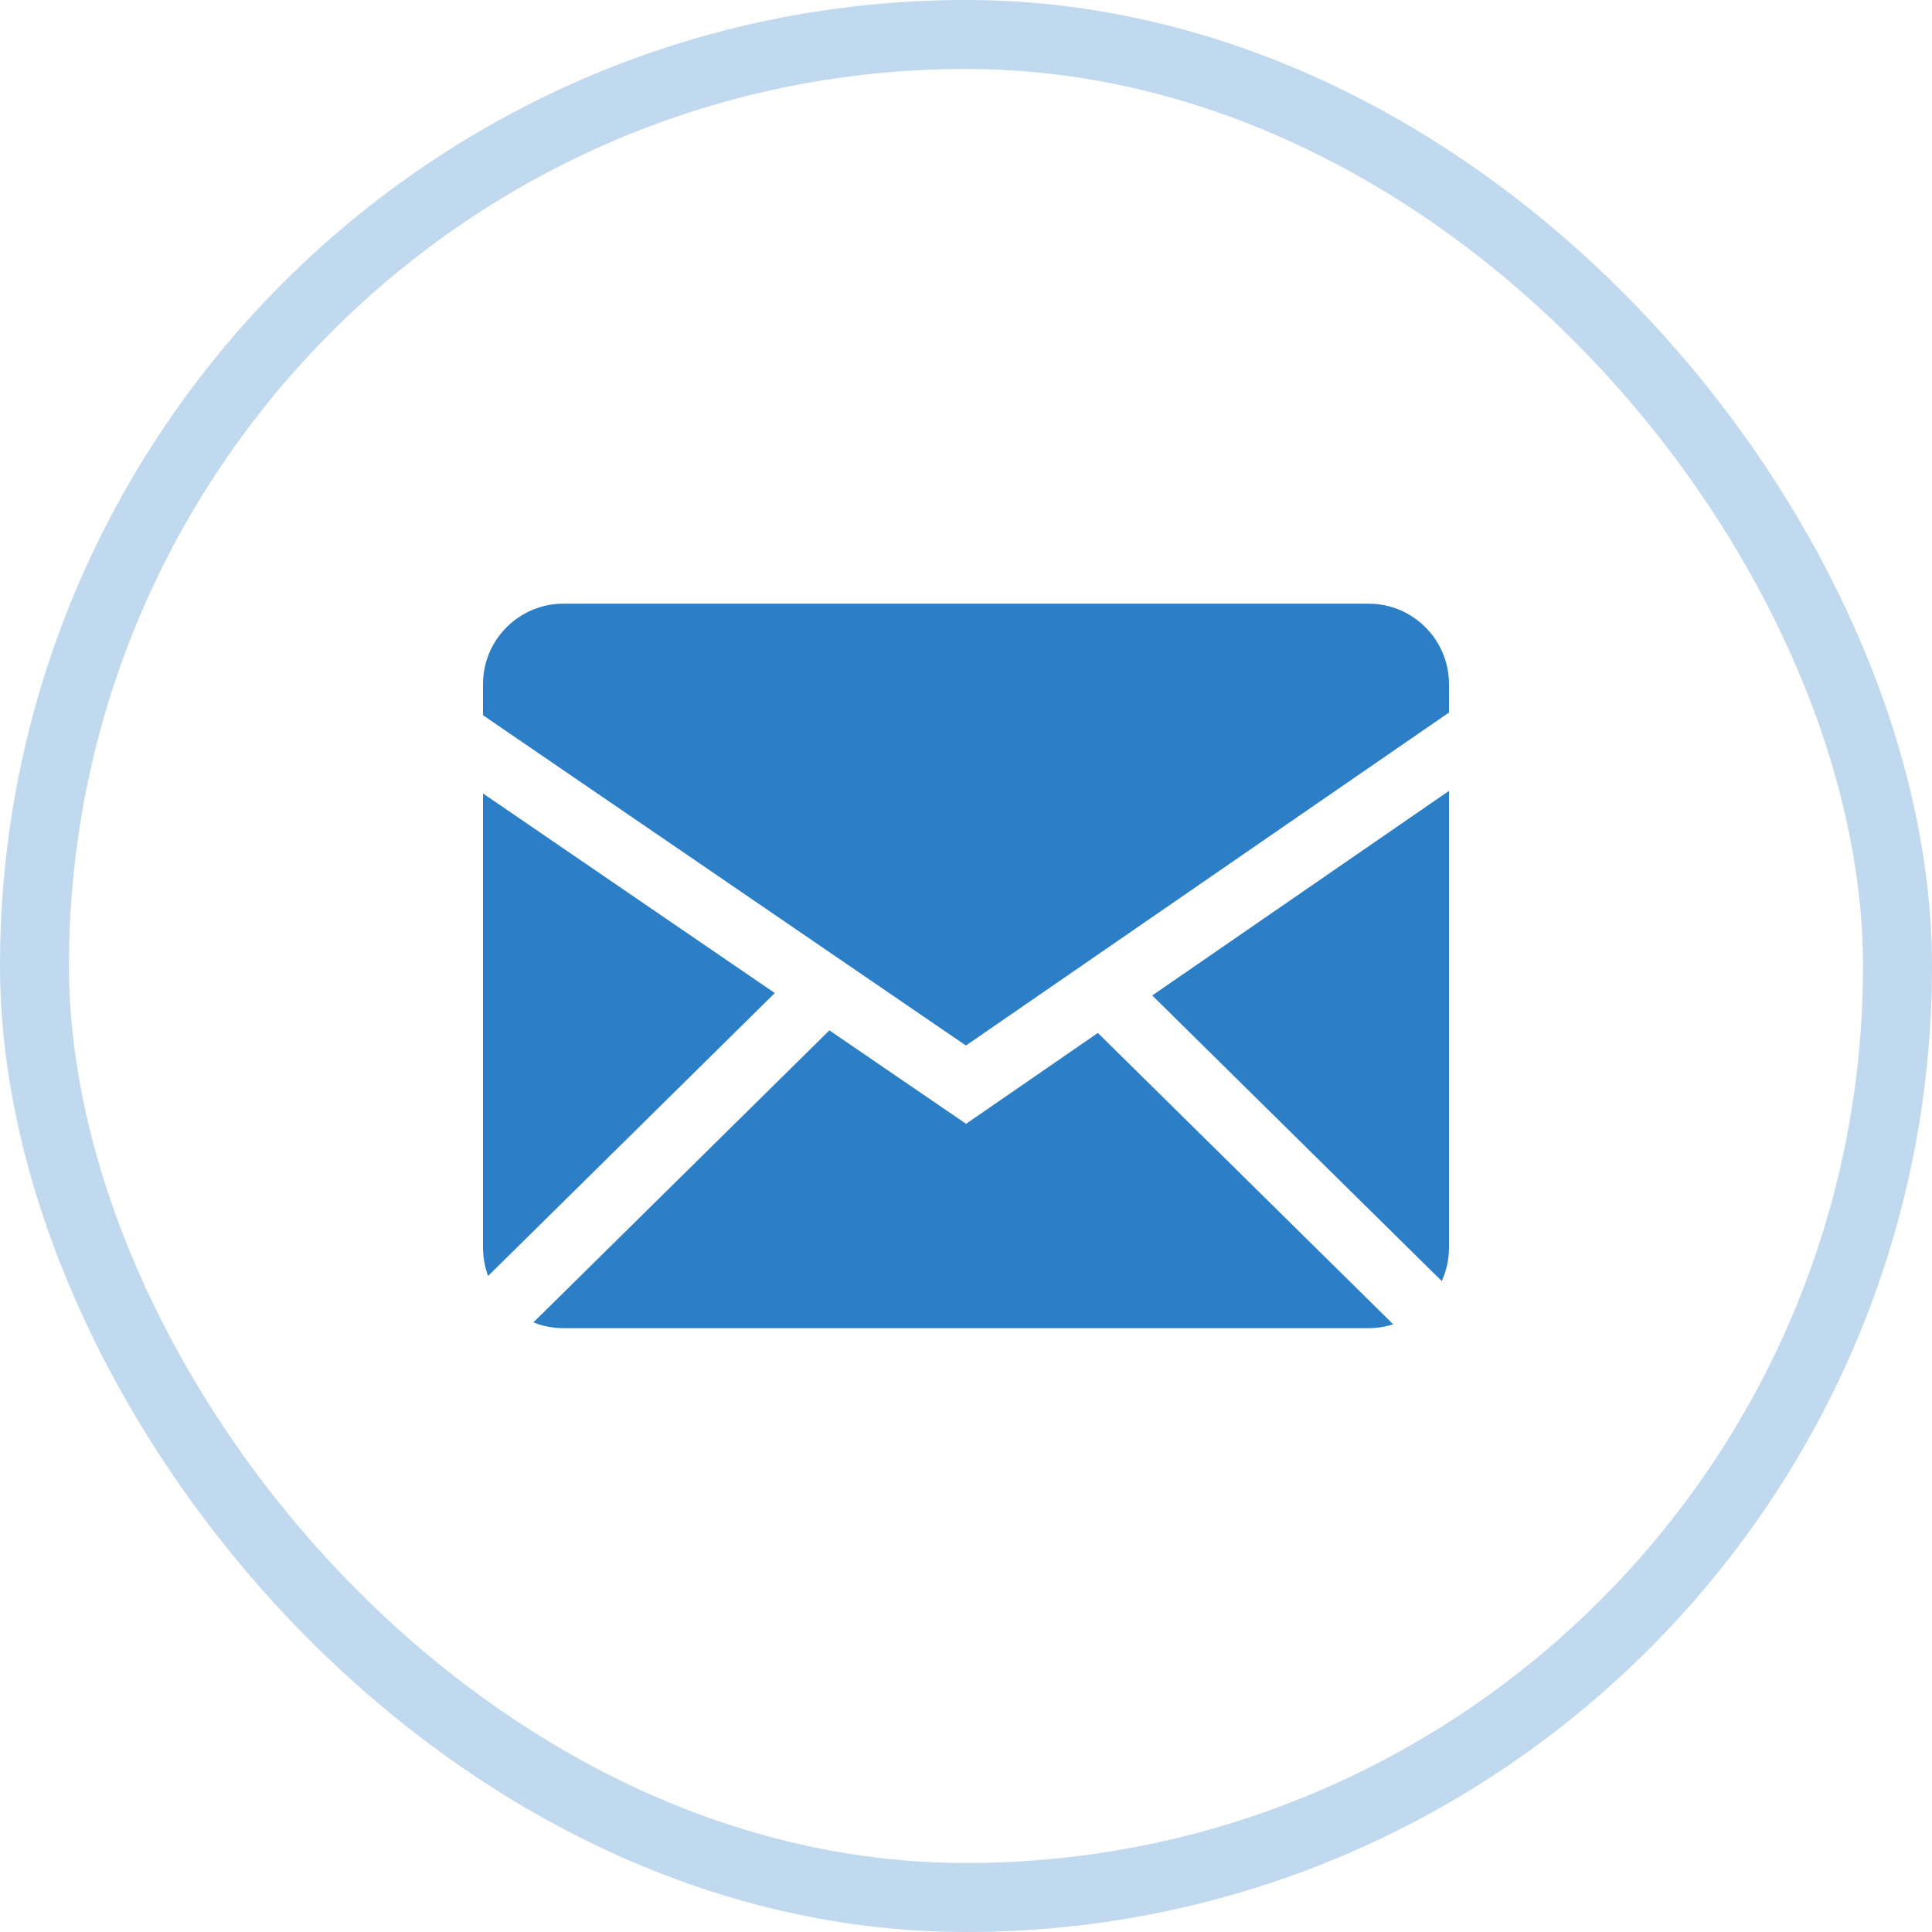
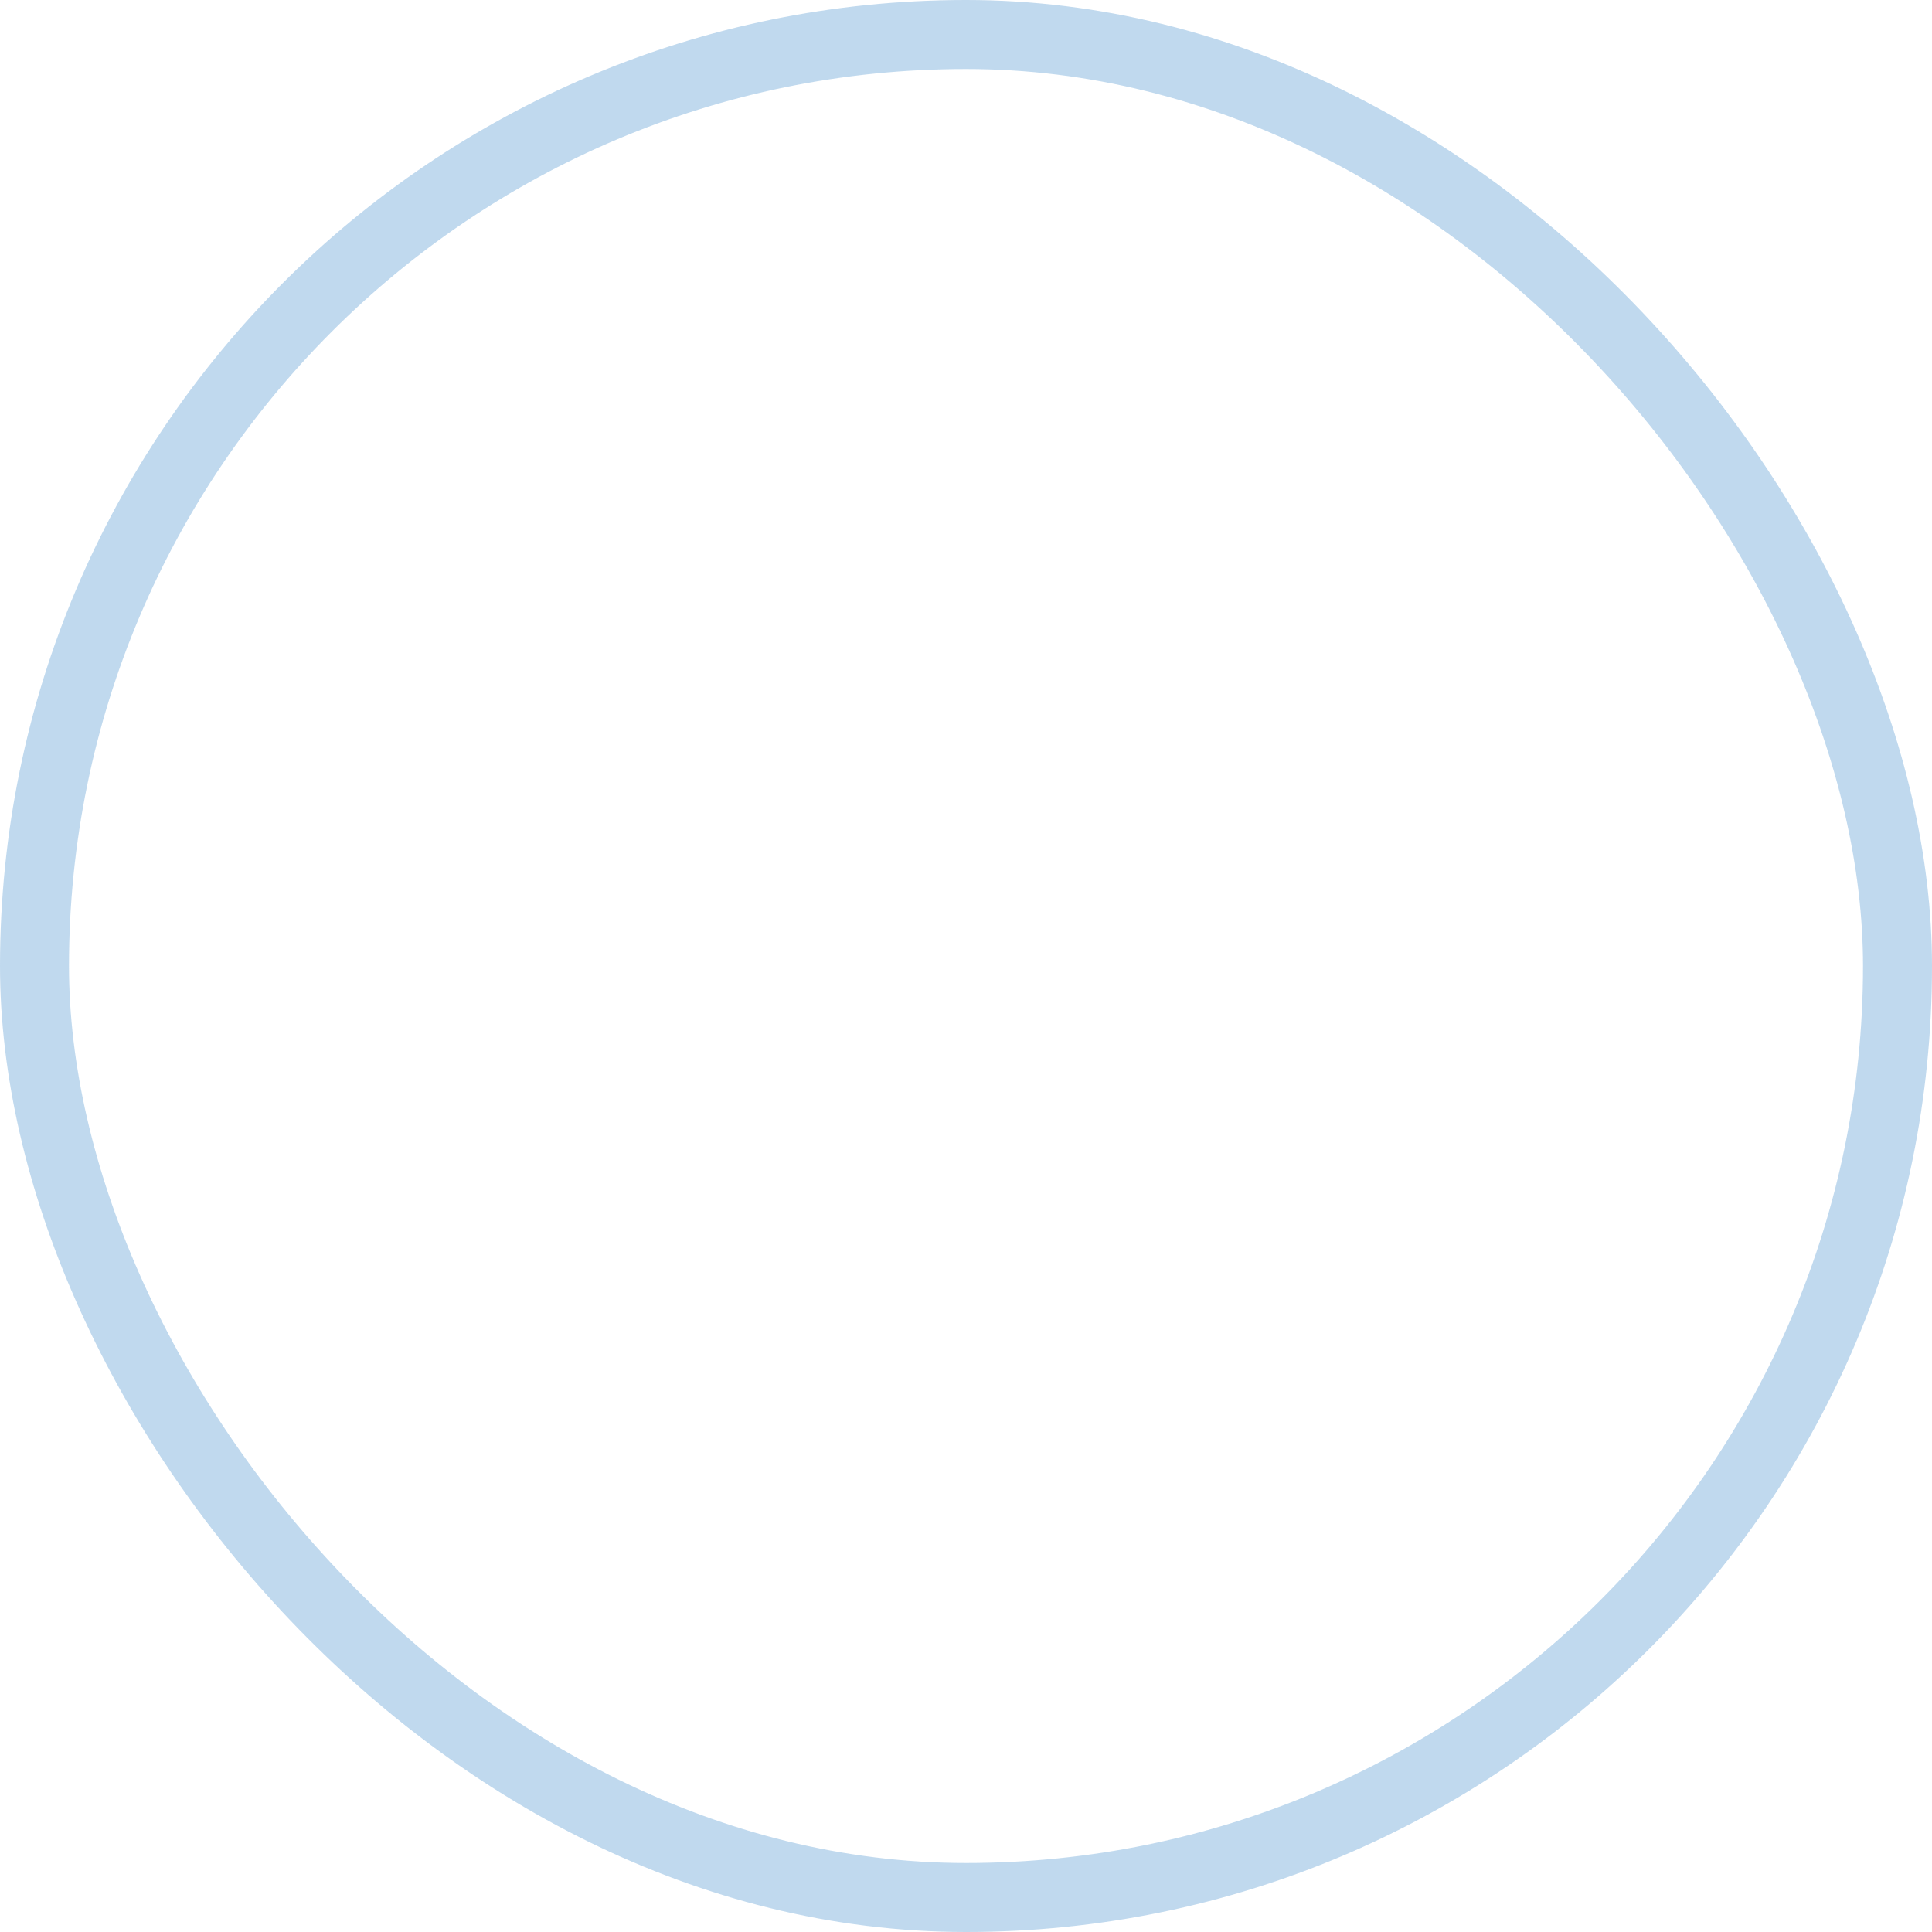
<svg xmlns="http://www.w3.org/2000/svg" width="48" height="48" viewBox="0 0 48 48" fill="none">
  <rect opacity="0.3" x="0.857" y="0.857" width="46.286" height="46.286" rx="23.143" stroke="#2C7FC7" stroke-width="1.714" />
  <g clip-path="url(#clip0_2136_799)">
-     <path fill-rule="evenodd" clip-rule="evenodd" d="M20.606 25.599L24.002 27.921L27.276 25.663L34.614 32.902C34.42 32.965 34.216 32.998 34 32.998H14C13.736 32.998 13.484 32.947 13.253 32.854L20.606 25.599ZM36 19.649V30.998C36 31.294 35.935 31.575 35.82 31.828L28.627 24.732L36 19.649ZM12 19.713L19.25 24.672L12.127 31.701C12.044 31.476 12.001 31.238 12 30.998V19.713ZM34 14.998C35.104 14.998 36 15.893 36 16.999V17.702L23.998 25.976L12 17.77V16.999C12 15.895 12.895 14.998 14 14.998H34Z" fill="#2C7FC7" />
-   </g>
+     </g>
  <defs>
    <clipPath id="clip0_2136_799">
      <rect width="24" height="24" fill="white" transform="translate(12 11.999)" />
    </clipPath>
  </defs>
</svg>